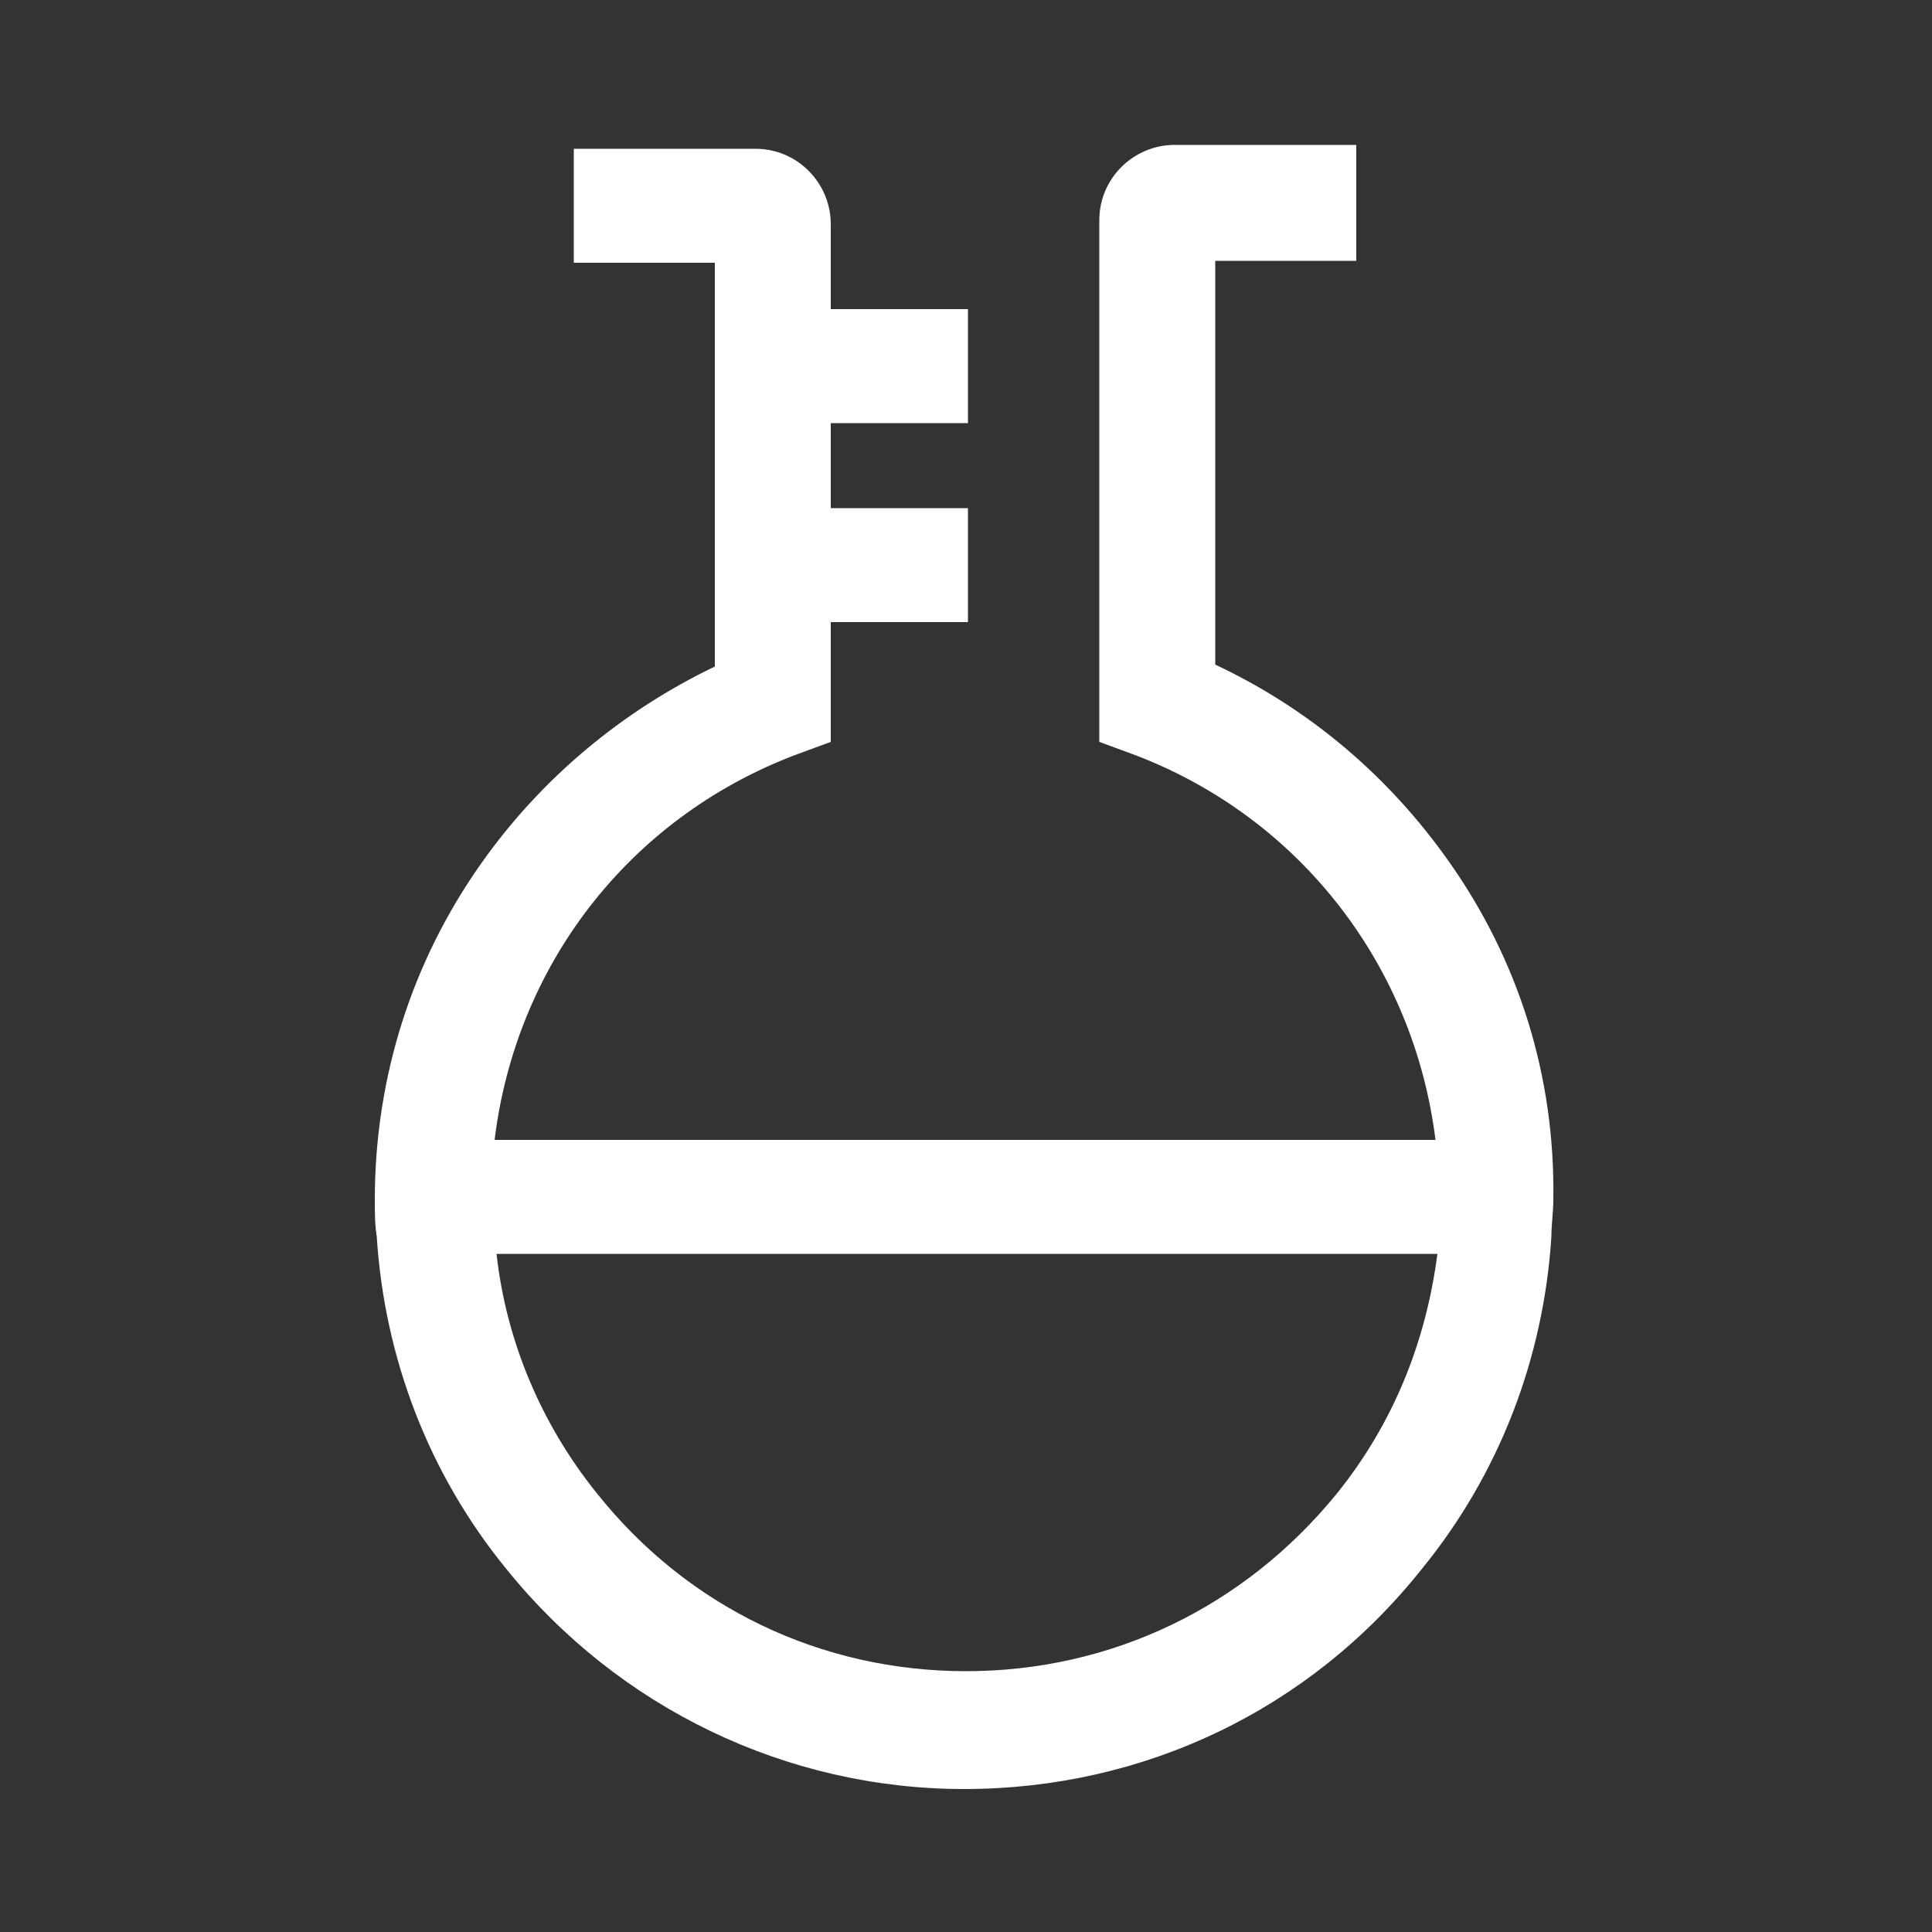
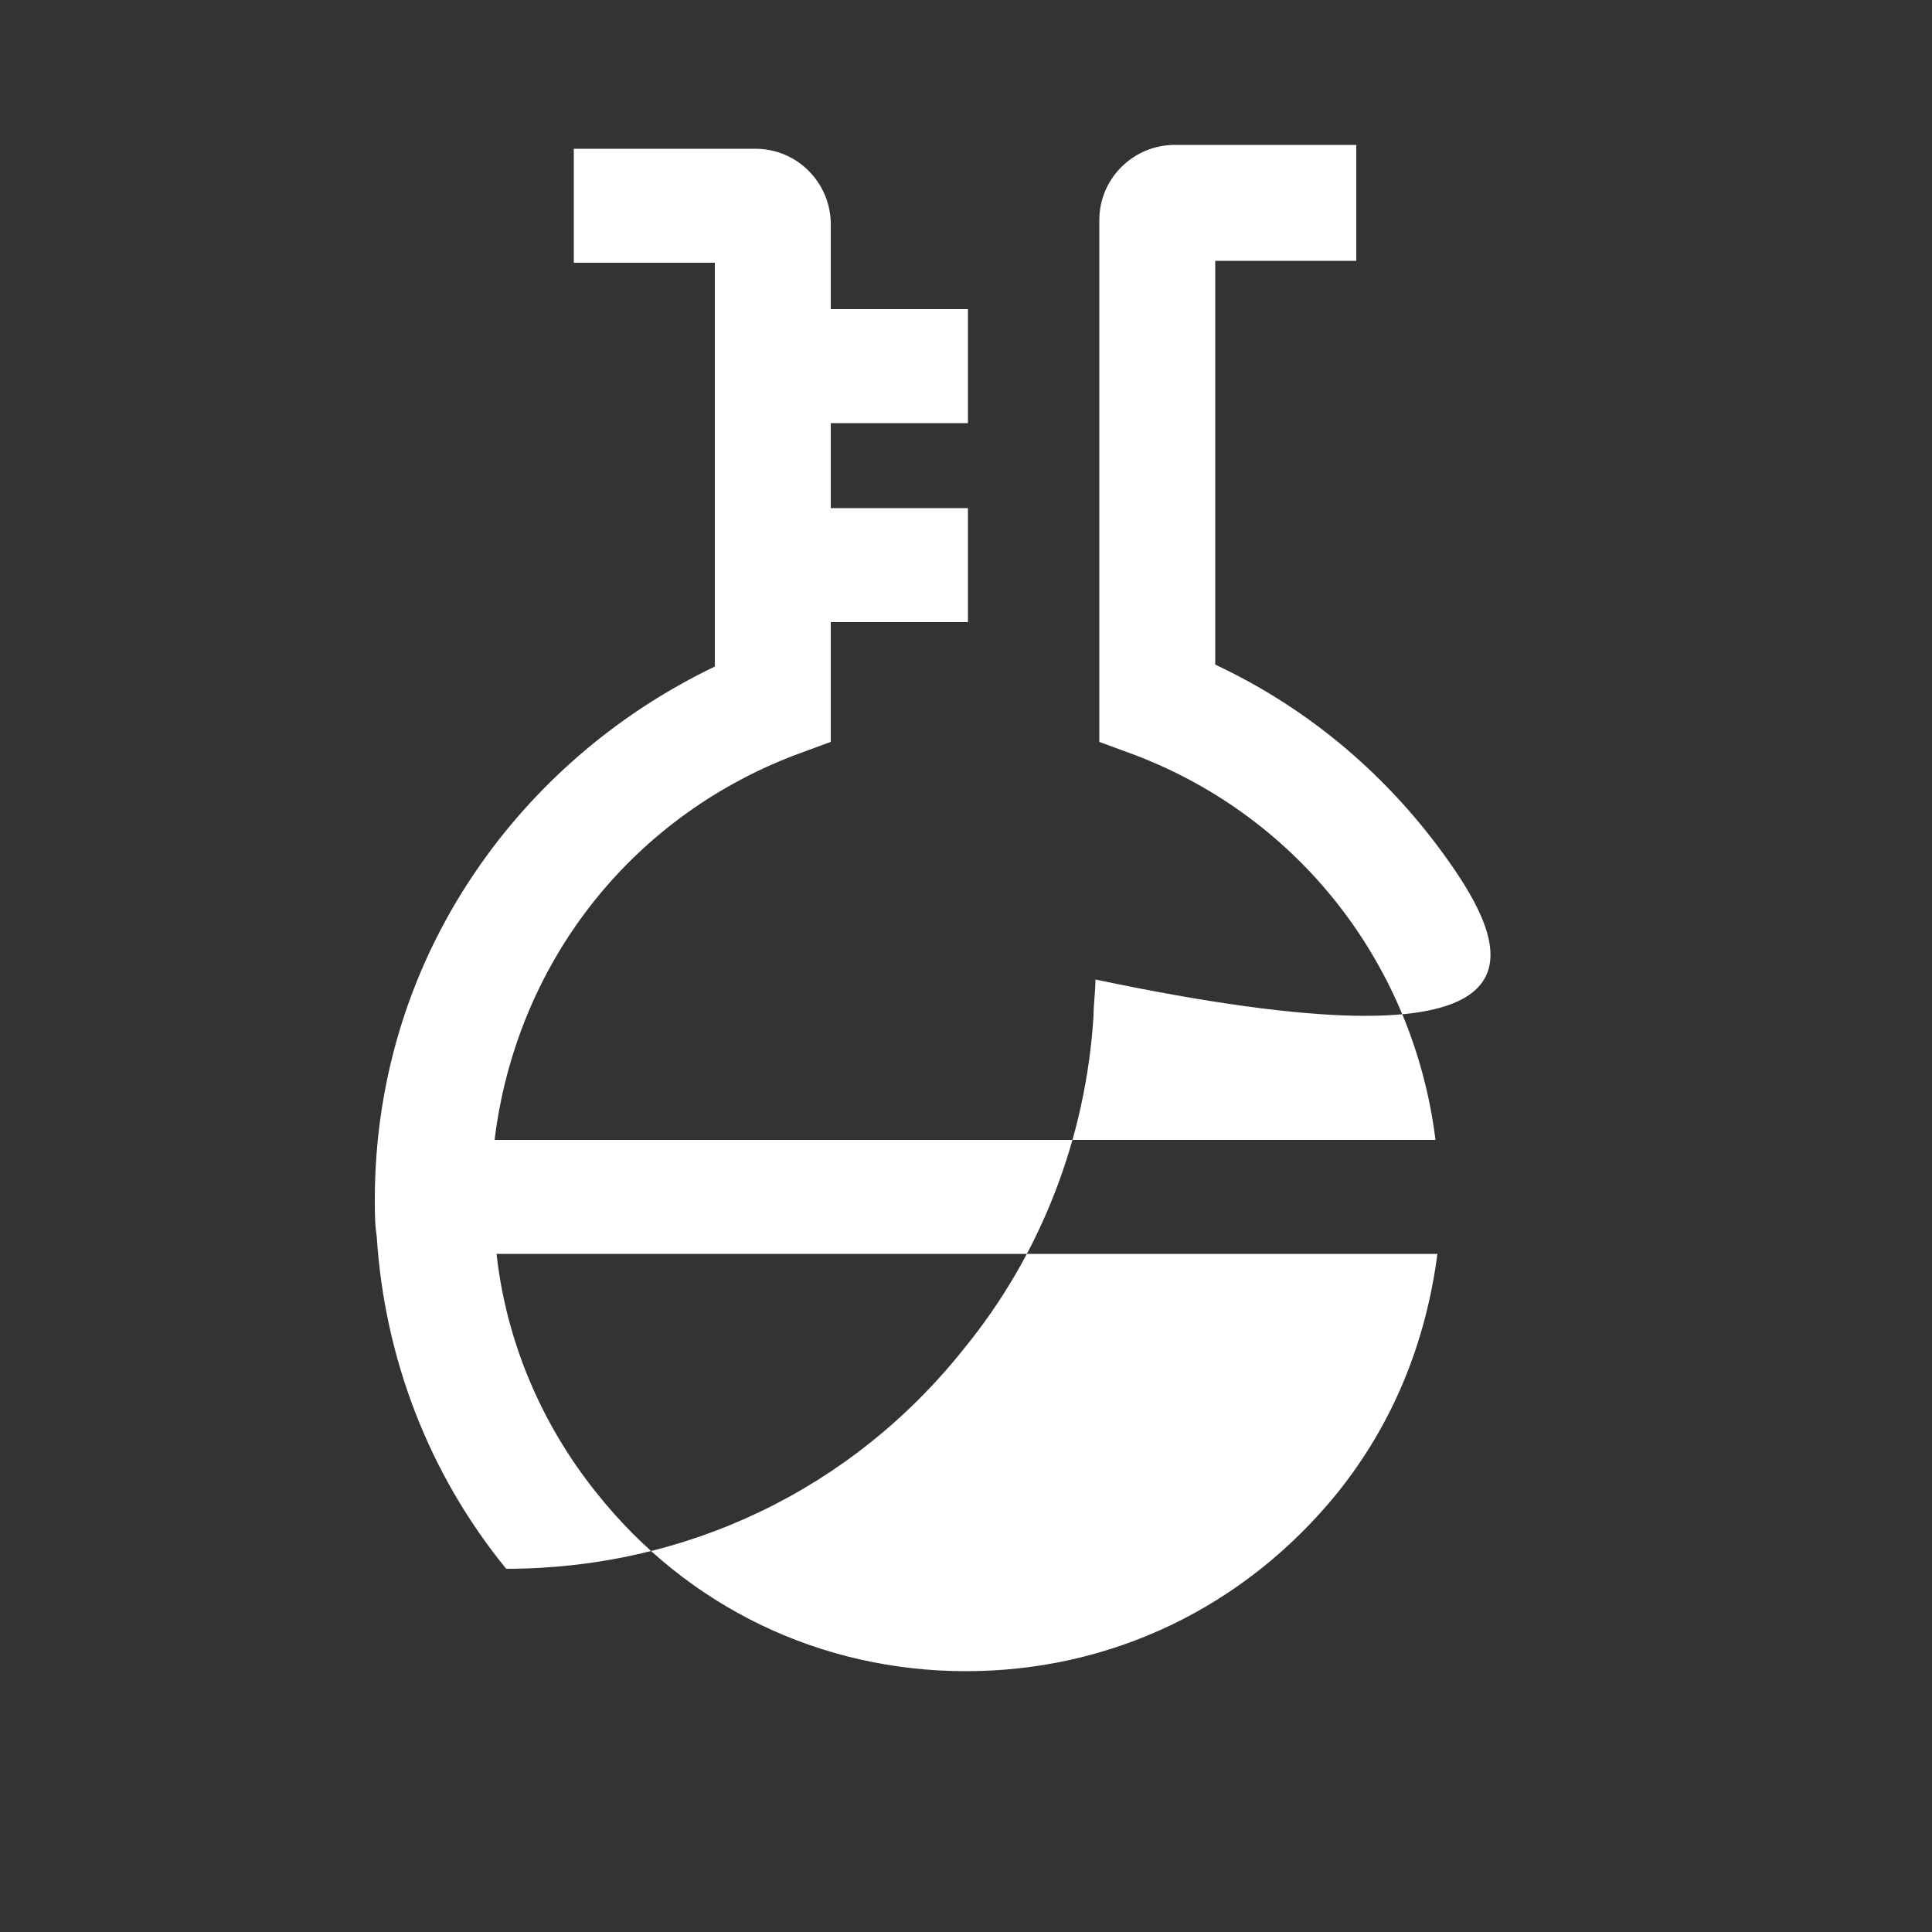
<svg xmlns="http://www.w3.org/2000/svg" version="1.1" id="Laag_1" x="0px" y="0px" viewBox="0 0 100 100" style="enable-background:new 0 0 100 100;" xml:space="preserve">
  <rect x="0" y="0" width="100" height="100" fill="#333333" stroke="none" />
  <style type="text/css">
	.st0{fill:#FFFFFF;}
</style>
-   <path class="st0" d="M75,44.6c-3.1-4.4-7.2-7.9-12.1-10.2V13.5h7.3V7.5h-9.4c-2.1,0-3.9,1.7-3.9,3.9v27l1.9,0.7  c8.6,3.3,14.4,11,15.5,19.9H25.6c1.1-9,6.9-16.6,15.5-19.9l1.9-0.7v-6.2h7.1v-5.9H43v-4.4h7.1v-5.9H43v-4.4c0-2.1-1.7-3.9-3.9-3.9  h-9.4v5.9h7.3v20.9c-4.8,2.3-9,5.8-12.1,10.2c-3.6,5.1-5.5,11.1-5.5,17.4c0,0.6,0,1.3,0.1,1.9c0.4,6.3,2.7,12.3,6.7,17.2  c5.8,7.2,14.5,11.4,23.7,11.4c9.3,0,17.9-4.1,23.7-11.4c4-4.9,6.3-10.9,6.7-17.2c0-0.6,0.1-1.3,0.1-1.9C80.5,55.7,78.6,49.7,75,44.6  z M50,86.5c-7.5,0-14.4-3.3-19.1-9.2c-2.9-3.6-4.7-7.9-5.2-12.4h48.7c-0.6,4.6-2.3,8.8-5.2,12.4C64.4,83.2,57.5,86.5,50,86.5z" />
+   <path class="st0" d="M75,44.6c-3.1-4.4-7.2-7.9-12.1-10.2V13.5h7.3V7.5h-9.4c-2.1,0-3.9,1.7-3.9,3.9v27l1.9,0.7  c8.6,3.3,14.4,11,15.5,19.9H25.6c1.1-9,6.9-16.6,15.5-19.9l1.9-0.7v-6.2h7.1v-5.9H43v-4.4h7.1v-5.9H43v-4.4c0-2.1-1.7-3.9-3.9-3.9  h-9.4v5.9h7.3v20.9c-4.8,2.3-9,5.8-12.1,10.2c-3.6,5.1-5.5,11.1-5.5,17.4c0,0.6,0,1.3,0.1,1.9c0.4,6.3,2.7,12.3,6.7,17.2  c9.3,0,17.9-4.1,23.7-11.4c4-4.9,6.3-10.9,6.7-17.2c0-0.6,0.1-1.3,0.1-1.9C80.5,55.7,78.6,49.7,75,44.6  z M50,86.5c-7.5,0-14.4-3.3-19.1-9.2c-2.9-3.6-4.7-7.9-5.2-12.4h48.7c-0.6,4.6-2.3,8.8-5.2,12.4C64.4,83.2,57.5,86.5,50,86.5z" />
</svg>